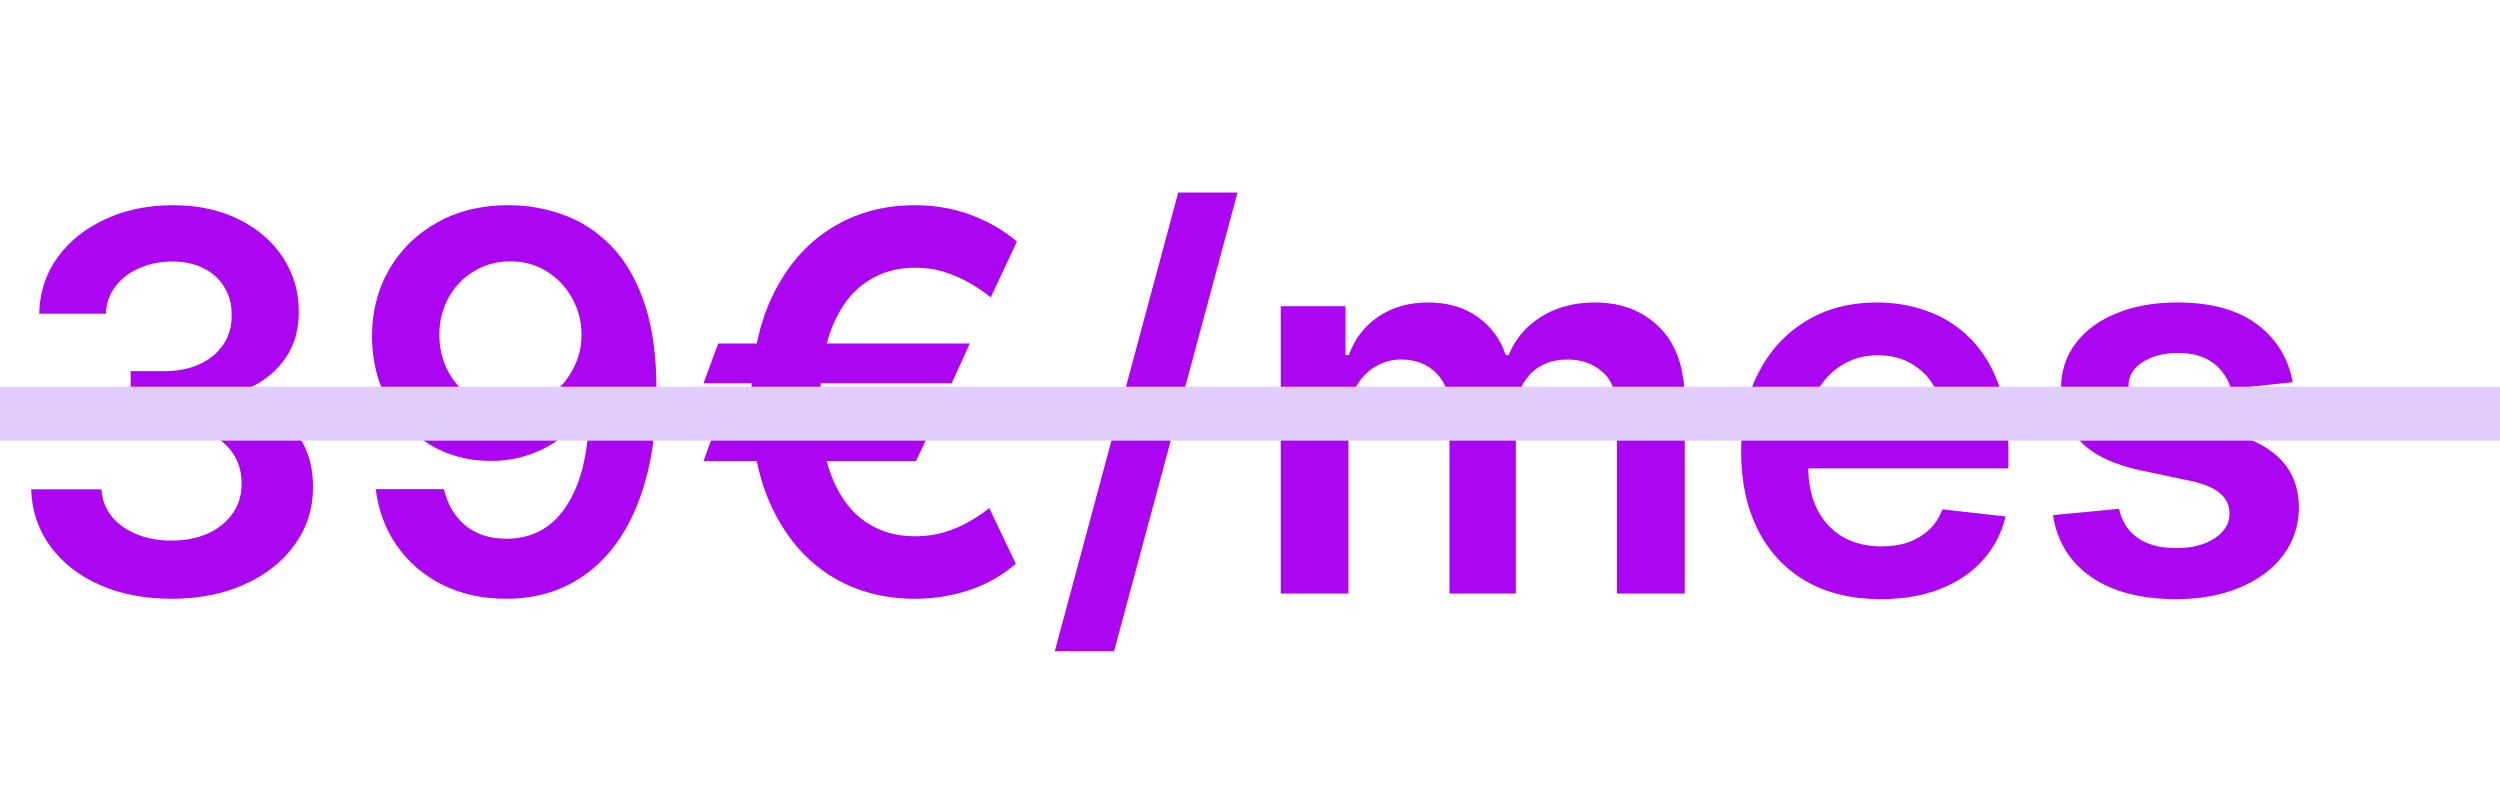
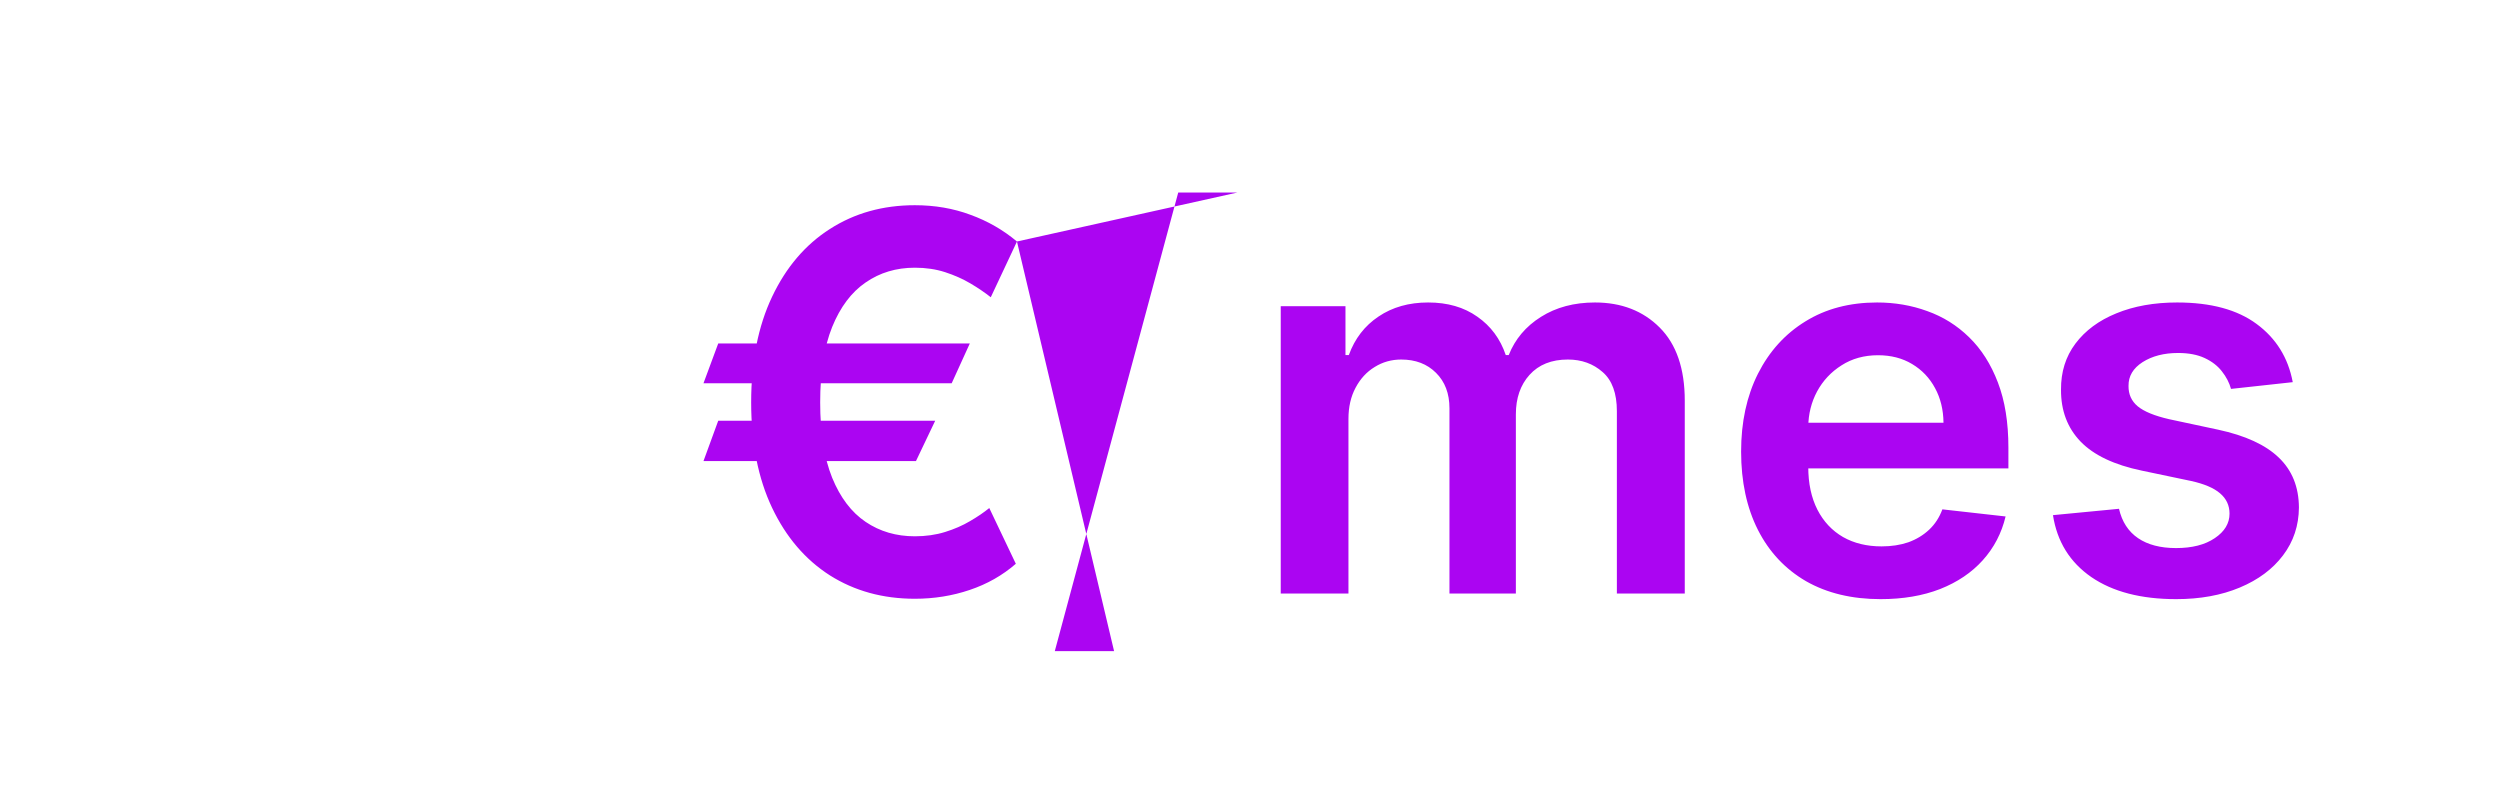
<svg xmlns="http://www.w3.org/2000/svg" width="139" height="44" viewBox="0 0 139 44" fill="none">
-   <path d="M9.541 33.291C8.044 33.291 6.713 33.035 5.548 32.522C4.39 32.009 3.475 31.294 2.802 30.379C2.13 29.464 1.773 28.407 1.731 27.207H5.642C5.676 27.783 5.867 28.285 6.214 28.715C6.56 29.138 7.021 29.468 7.597 29.703C8.172 29.939 8.817 30.057 9.531 30.057C10.294 30.057 10.97 29.925 11.559 29.662C12.148 29.391 12.609 29.017 12.942 28.538C13.275 28.06 13.438 27.509 13.431 26.885C13.438 26.24 13.271 25.672 12.932 25.179C12.592 24.687 12.1 24.302 11.455 24.025C10.817 23.748 10.048 23.609 9.146 23.609H7.264V20.635H9.146C9.888 20.635 10.536 20.506 11.091 20.25C11.653 19.993 12.093 19.633 12.412 19.168C12.731 18.697 12.887 18.153 12.88 17.536C12.887 16.932 12.752 16.409 12.474 15.965C12.204 15.514 11.819 15.164 11.32 14.915C10.828 14.665 10.249 14.54 9.583 14.54C8.931 14.54 8.328 14.658 7.774 14.894C7.219 15.13 6.772 15.466 6.432 15.903C6.092 16.333 5.912 16.846 5.891 17.442H2.178C2.206 16.25 2.549 15.203 3.208 14.301C3.874 13.393 4.761 12.686 5.87 12.18C6.98 11.667 8.224 11.41 9.604 11.41C11.025 11.41 12.259 11.677 13.306 12.211C14.36 12.738 15.175 13.448 15.75 14.343C16.326 15.237 16.613 16.225 16.613 17.307C16.62 18.506 16.267 19.512 15.553 20.323C14.845 21.134 13.916 21.664 12.765 21.914V22.08C14.263 22.288 15.41 22.843 16.208 23.744C17.012 24.639 17.411 25.751 17.404 27.082C17.404 28.275 17.064 29.343 16.384 30.286C15.712 31.222 14.783 31.957 13.597 32.49C12.419 33.024 11.067 33.291 9.541 33.291ZM28.368 11.41C29.387 11.417 30.378 11.597 31.342 11.951C32.313 12.298 33.186 12.866 33.963 13.656C34.739 14.44 35.356 15.49 35.814 16.808C36.271 18.125 36.5 19.754 36.5 21.695C36.507 23.526 36.313 25.162 35.918 26.604C35.53 28.039 34.971 29.253 34.243 30.244C33.516 31.235 32.639 31.991 31.612 32.511C30.586 33.031 29.432 33.291 28.149 33.291C26.804 33.291 25.612 33.028 24.572 32.501C23.539 31.974 22.703 31.253 22.065 30.338C21.427 29.422 21.036 28.376 20.89 27.197H24.686C24.88 28.043 25.275 28.715 25.872 29.215C26.475 29.707 27.234 29.953 28.149 29.953C29.626 29.953 30.763 29.312 31.56 28.029C32.358 26.746 32.756 24.965 32.756 22.683H32.611C32.271 23.294 31.831 23.82 31.29 24.264C30.749 24.701 30.136 25.037 29.449 25.273C28.77 25.509 28.049 25.627 27.286 25.627C26.038 25.627 24.915 25.328 23.916 24.732C22.925 24.136 22.138 23.318 21.556 22.278C20.98 21.238 20.689 20.049 20.682 18.711C20.682 17.324 21.001 16.08 21.639 14.977C22.284 13.868 23.182 12.994 24.332 12.357C25.483 11.712 26.828 11.396 28.368 11.41ZM28.378 14.53C27.629 14.53 26.953 14.714 26.35 15.081C25.754 15.442 25.282 15.934 24.936 16.558C24.596 17.175 24.426 17.865 24.426 18.628C24.433 19.383 24.603 20.07 24.936 20.687C25.275 21.304 25.736 21.793 26.319 22.153C26.908 22.514 27.581 22.694 28.336 22.694C28.898 22.694 29.422 22.586 29.907 22.371C30.392 22.157 30.815 21.858 31.176 21.477C31.543 21.089 31.827 20.649 32.028 20.156C32.236 19.664 32.337 19.144 32.33 18.596C32.33 17.868 32.157 17.196 31.81 16.579C31.47 15.962 31.002 15.466 30.406 15.092C29.817 14.717 29.141 14.53 28.378 14.53Z" fill="#AB05F2" />
-   <path d="M53.922 19.096L52.913 21.311H39.113L39.934 19.096H53.922ZM51.998 23.391L50.927 25.637H39.113L39.934 23.391H51.998ZM56.543 13.428L55.087 16.527C54.754 16.263 54.376 16.007 53.953 15.757C53.531 15.508 53.062 15.3 52.549 15.133C52.036 14.967 51.475 14.884 50.865 14.884C49.832 14.884 48.92 15.158 48.13 15.705C47.339 16.246 46.719 17.071 46.268 18.18C45.824 19.283 45.602 20.68 45.602 22.371C45.602 24.063 45.824 25.46 46.268 26.563C46.719 27.665 47.339 28.483 48.13 29.017C48.92 29.551 49.832 29.818 50.865 29.818C51.475 29.818 52.036 29.738 52.549 29.578C53.062 29.419 53.523 29.218 53.933 28.975C54.349 28.733 54.706 28.49 55.004 28.247L56.48 31.346C55.739 31.991 54.882 32.477 53.912 32.802C52.948 33.128 51.932 33.291 50.865 33.291C49.09 33.291 47.516 32.858 46.143 31.991C44.777 31.118 43.706 29.866 42.93 28.237C42.153 26.601 41.765 24.645 41.765 22.371C41.765 20.09 42.153 18.132 42.93 16.496C43.706 14.859 44.777 13.604 46.143 12.731C47.516 11.85 49.09 11.41 50.865 11.41C51.974 11.41 53.004 11.587 53.953 11.941C54.91 12.287 55.773 12.783 56.543 13.428ZM68.807 10.703L61.943 36.203H58.646L65.51 10.703H68.807ZM71.209 33V17.026H74.808V19.74H74.995C75.328 18.825 75.879 18.111 76.648 17.598C77.418 17.078 78.337 16.818 79.404 16.818C80.486 16.818 81.397 17.081 82.139 17.608C82.888 18.128 83.415 18.839 83.72 19.74H83.886C84.24 18.853 84.836 18.146 85.675 17.619C86.521 17.085 87.523 16.818 88.681 16.818C90.151 16.818 91.35 17.282 92.279 18.212C93.208 19.141 93.673 20.496 93.673 22.278V33H89.898V22.86C89.898 21.869 89.634 21.144 89.107 20.687C88.58 20.222 87.936 19.99 87.173 19.99C86.265 19.99 85.554 20.274 85.041 20.843C84.535 21.404 84.282 22.136 84.282 23.037V33H80.59V22.704C80.59 21.879 80.34 21.221 79.841 20.728C79.349 20.236 78.704 19.99 77.907 19.99C77.366 19.99 76.874 20.129 76.43 20.406C75.986 20.676 75.633 21.061 75.369 21.56C75.106 22.052 74.974 22.628 74.974 23.287V33H71.209ZM104.564 33.312C102.962 33.312 101.579 32.979 100.414 32.314C99.257 31.641 98.366 30.691 97.742 29.464C97.118 28.23 96.806 26.777 96.806 25.107C96.806 23.463 97.118 22.021 97.742 20.78C98.373 19.532 99.253 18.562 100.383 17.868C101.513 17.168 102.841 16.818 104.366 16.818C105.351 16.818 106.28 16.977 107.153 17.296C108.034 17.608 108.81 18.094 109.483 18.752C110.162 19.411 110.696 20.25 111.084 21.269C111.473 22.281 111.667 23.488 111.667 24.888V26.043H98.573V23.505H108.058C108.051 22.784 107.895 22.143 107.59 21.581C107.285 21.012 106.859 20.565 106.311 20.239C105.77 19.914 105.139 19.751 104.418 19.751C103.649 19.751 102.973 19.938 102.39 20.312C101.808 20.68 101.354 21.165 101.028 21.768C100.709 22.364 100.546 23.02 100.539 23.734V25.949C100.539 26.878 100.709 27.675 101.049 28.341C101.388 29 101.863 29.506 102.473 29.859C103.084 30.206 103.798 30.379 104.616 30.379C105.164 30.379 105.659 30.303 106.103 30.151C106.547 29.991 106.931 29.759 107.257 29.454C107.583 29.149 107.829 28.771 107.996 28.32L111.511 28.715C111.289 29.644 110.866 30.456 110.242 31.149C109.625 31.835 108.835 32.369 107.871 32.75C106.907 33.125 105.805 33.312 104.564 33.312ZM127.477 21.248L124.045 21.623C123.948 21.276 123.778 20.95 123.536 20.645C123.3 20.34 122.981 20.094 122.579 19.907C122.177 19.72 121.684 19.626 121.102 19.626C120.319 19.626 119.66 19.796 119.126 20.136C118.599 20.475 118.339 20.916 118.346 21.456C118.339 21.921 118.509 22.299 118.856 22.59C119.209 22.881 119.792 23.12 120.603 23.307L123.328 23.89C124.839 24.216 125.962 24.732 126.697 25.439C127.439 26.147 127.813 27.072 127.82 28.216C127.813 29.221 127.519 30.109 126.936 30.878C126.361 31.641 125.56 32.237 124.534 32.667C123.508 33.097 122.329 33.312 120.998 33.312C119.043 33.312 117.469 32.903 116.277 32.085C115.084 31.26 114.373 30.112 114.145 28.642L117.816 28.289C117.982 29.01 118.336 29.554 118.876 29.922C119.417 30.289 120.121 30.473 120.988 30.473C121.882 30.473 122.6 30.289 123.14 29.922C123.688 29.554 123.962 29.1 123.962 28.559C123.962 28.102 123.785 27.724 123.432 27.426C123.085 27.128 122.544 26.899 121.809 26.739L119.084 26.167C117.552 25.848 116.419 25.311 115.684 24.555C114.949 23.793 114.585 22.829 114.592 21.664C114.585 20.68 114.852 19.827 115.393 19.106C115.94 18.378 116.699 17.816 117.67 17.421C118.648 17.019 119.774 16.818 121.05 16.818C122.922 16.818 124.395 17.217 125.47 18.014C126.551 18.811 127.221 19.889 127.477 21.248Z" fill="#AB05F2" />
-   <path d="M0 23L139 23" stroke="#E1CDFC" stroke-width="3" />
+   <path d="M53.922 19.096L52.913 21.311H39.113L39.934 19.096H53.922ZM51.998 23.391L50.927 25.637H39.113L39.934 23.391H51.998ZM56.543 13.428L55.087 16.527C54.754 16.263 54.376 16.007 53.953 15.757C53.531 15.508 53.062 15.3 52.549 15.133C52.036 14.967 51.475 14.884 50.865 14.884C49.832 14.884 48.92 15.158 48.13 15.705C47.339 16.246 46.719 17.071 46.268 18.18C45.824 19.283 45.602 20.68 45.602 22.371C45.602 24.063 45.824 25.46 46.268 26.563C46.719 27.665 47.339 28.483 48.13 29.017C48.92 29.551 49.832 29.818 50.865 29.818C51.475 29.818 52.036 29.738 52.549 29.578C53.062 29.419 53.523 29.218 53.933 28.975C54.349 28.733 54.706 28.49 55.004 28.247L56.48 31.346C55.739 31.991 54.882 32.477 53.912 32.802C52.948 33.128 51.932 33.291 50.865 33.291C49.09 33.291 47.516 32.858 46.143 31.991C44.777 31.118 43.706 29.866 42.93 28.237C42.153 26.601 41.765 24.645 41.765 22.371C41.765 20.09 42.153 18.132 42.93 16.496C43.706 14.859 44.777 13.604 46.143 12.731C47.516 11.85 49.09 11.41 50.865 11.41C51.974 11.41 53.004 11.587 53.953 11.941C54.91 12.287 55.773 12.783 56.543 13.428ZL61.943 36.203H58.646L65.51 10.703H68.807ZM71.209 33V17.026H74.808V19.74H74.995C75.328 18.825 75.879 18.111 76.648 17.598C77.418 17.078 78.337 16.818 79.404 16.818C80.486 16.818 81.397 17.081 82.139 17.608C82.888 18.128 83.415 18.839 83.72 19.74H83.886C84.24 18.853 84.836 18.146 85.675 17.619C86.521 17.085 87.523 16.818 88.681 16.818C90.151 16.818 91.35 17.282 92.279 18.212C93.208 19.141 93.673 20.496 93.673 22.278V33H89.898V22.86C89.898 21.869 89.634 21.144 89.107 20.687C88.58 20.222 87.936 19.99 87.173 19.99C86.265 19.99 85.554 20.274 85.041 20.843C84.535 21.404 84.282 22.136 84.282 23.037V33H80.59V22.704C80.59 21.879 80.34 21.221 79.841 20.728C79.349 20.236 78.704 19.99 77.907 19.99C77.366 19.99 76.874 20.129 76.43 20.406C75.986 20.676 75.633 21.061 75.369 21.56C75.106 22.052 74.974 22.628 74.974 23.287V33H71.209ZM104.564 33.312C102.962 33.312 101.579 32.979 100.414 32.314C99.257 31.641 98.366 30.691 97.742 29.464C97.118 28.23 96.806 26.777 96.806 25.107C96.806 23.463 97.118 22.021 97.742 20.78C98.373 19.532 99.253 18.562 100.383 17.868C101.513 17.168 102.841 16.818 104.366 16.818C105.351 16.818 106.28 16.977 107.153 17.296C108.034 17.608 108.81 18.094 109.483 18.752C110.162 19.411 110.696 20.25 111.084 21.269C111.473 22.281 111.667 23.488 111.667 24.888V26.043H98.573V23.505H108.058C108.051 22.784 107.895 22.143 107.59 21.581C107.285 21.012 106.859 20.565 106.311 20.239C105.77 19.914 105.139 19.751 104.418 19.751C103.649 19.751 102.973 19.938 102.39 20.312C101.808 20.68 101.354 21.165 101.028 21.768C100.709 22.364 100.546 23.02 100.539 23.734V25.949C100.539 26.878 100.709 27.675 101.049 28.341C101.388 29 101.863 29.506 102.473 29.859C103.084 30.206 103.798 30.379 104.616 30.379C105.164 30.379 105.659 30.303 106.103 30.151C106.547 29.991 106.931 29.759 107.257 29.454C107.583 29.149 107.829 28.771 107.996 28.32L111.511 28.715C111.289 29.644 110.866 30.456 110.242 31.149C109.625 31.835 108.835 32.369 107.871 32.75C106.907 33.125 105.805 33.312 104.564 33.312ZM127.477 21.248L124.045 21.623C123.948 21.276 123.778 20.95 123.536 20.645C123.3 20.34 122.981 20.094 122.579 19.907C122.177 19.72 121.684 19.626 121.102 19.626C120.319 19.626 119.66 19.796 119.126 20.136C118.599 20.475 118.339 20.916 118.346 21.456C118.339 21.921 118.509 22.299 118.856 22.59C119.209 22.881 119.792 23.12 120.603 23.307L123.328 23.89C124.839 24.216 125.962 24.732 126.697 25.439C127.439 26.147 127.813 27.072 127.82 28.216C127.813 29.221 127.519 30.109 126.936 30.878C126.361 31.641 125.56 32.237 124.534 32.667C123.508 33.097 122.329 33.312 120.998 33.312C119.043 33.312 117.469 32.903 116.277 32.085C115.084 31.26 114.373 30.112 114.145 28.642L117.816 28.289C117.982 29.01 118.336 29.554 118.876 29.922C119.417 30.289 120.121 30.473 120.988 30.473C121.882 30.473 122.6 30.289 123.14 29.922C123.688 29.554 123.962 29.1 123.962 28.559C123.962 28.102 123.785 27.724 123.432 27.426C123.085 27.128 122.544 26.899 121.809 26.739L119.084 26.167C117.552 25.848 116.419 25.311 115.684 24.555C114.949 23.793 114.585 22.829 114.592 21.664C114.585 20.68 114.852 19.827 115.393 19.106C115.94 18.378 116.699 17.816 117.67 17.421C118.648 17.019 119.774 16.818 121.05 16.818C122.922 16.818 124.395 17.217 125.47 18.014C126.551 18.811 127.221 19.889 127.477 21.248Z" fill="#AB05F2" />
</svg>